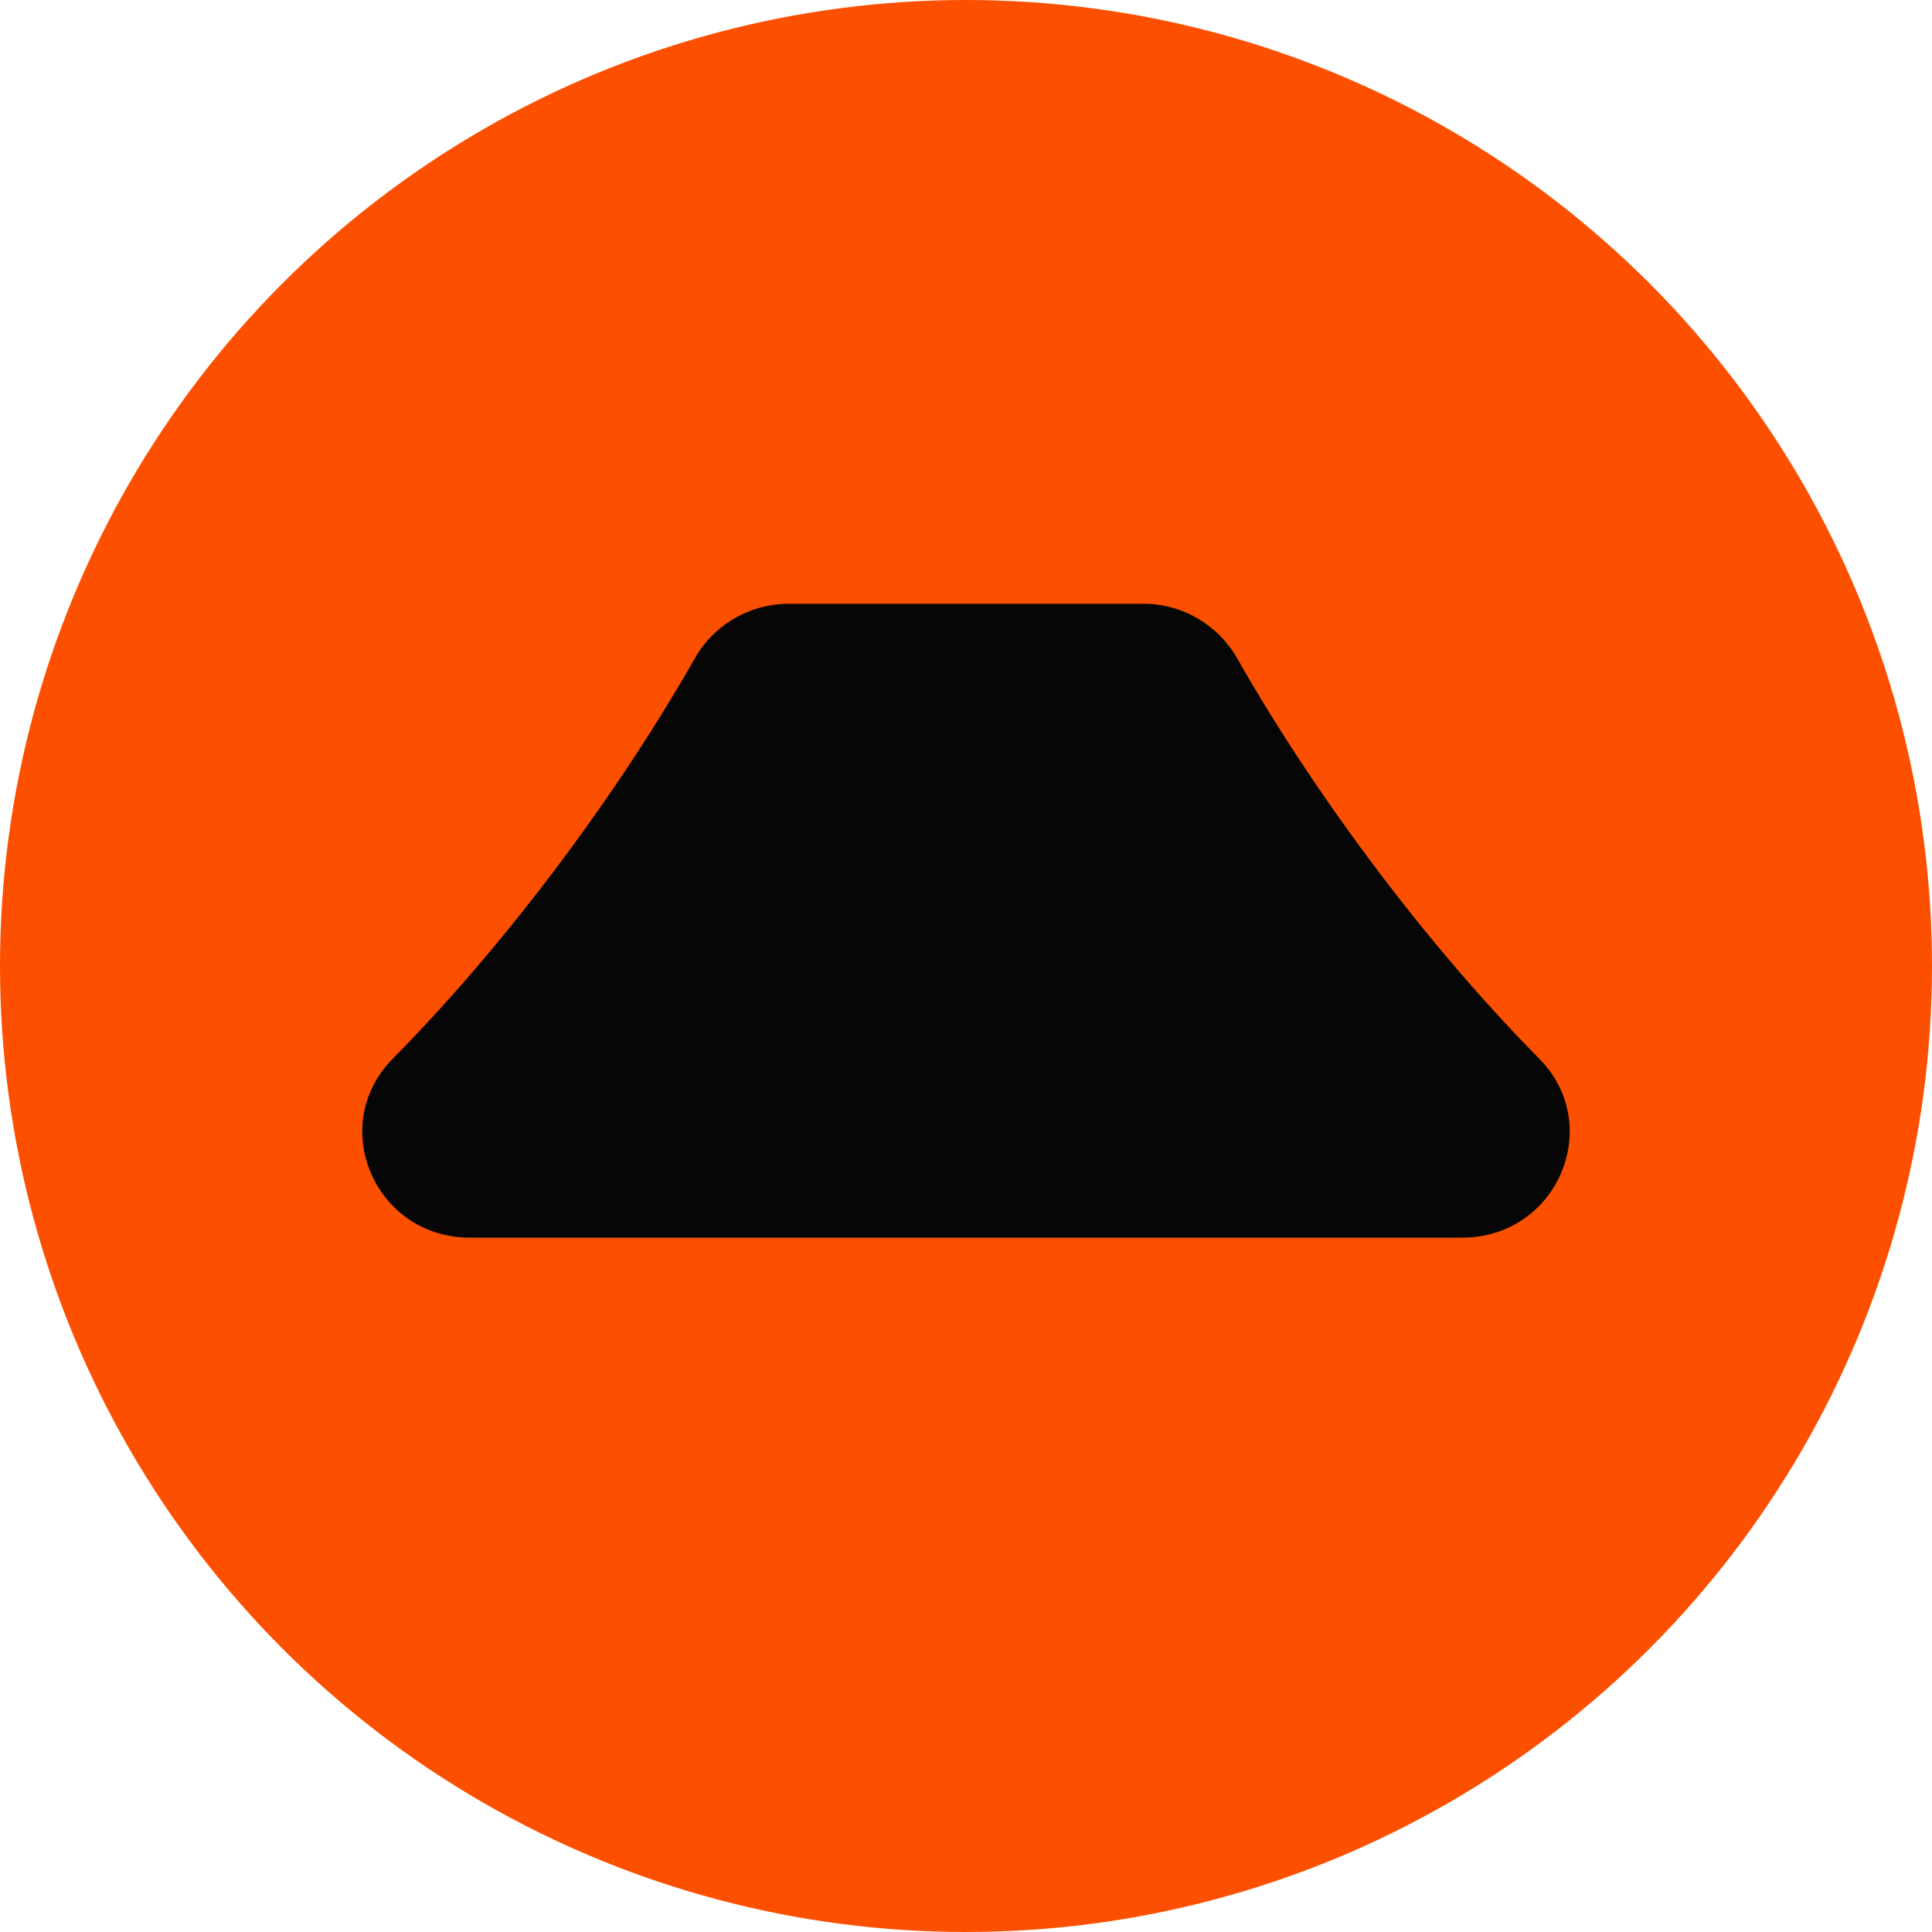
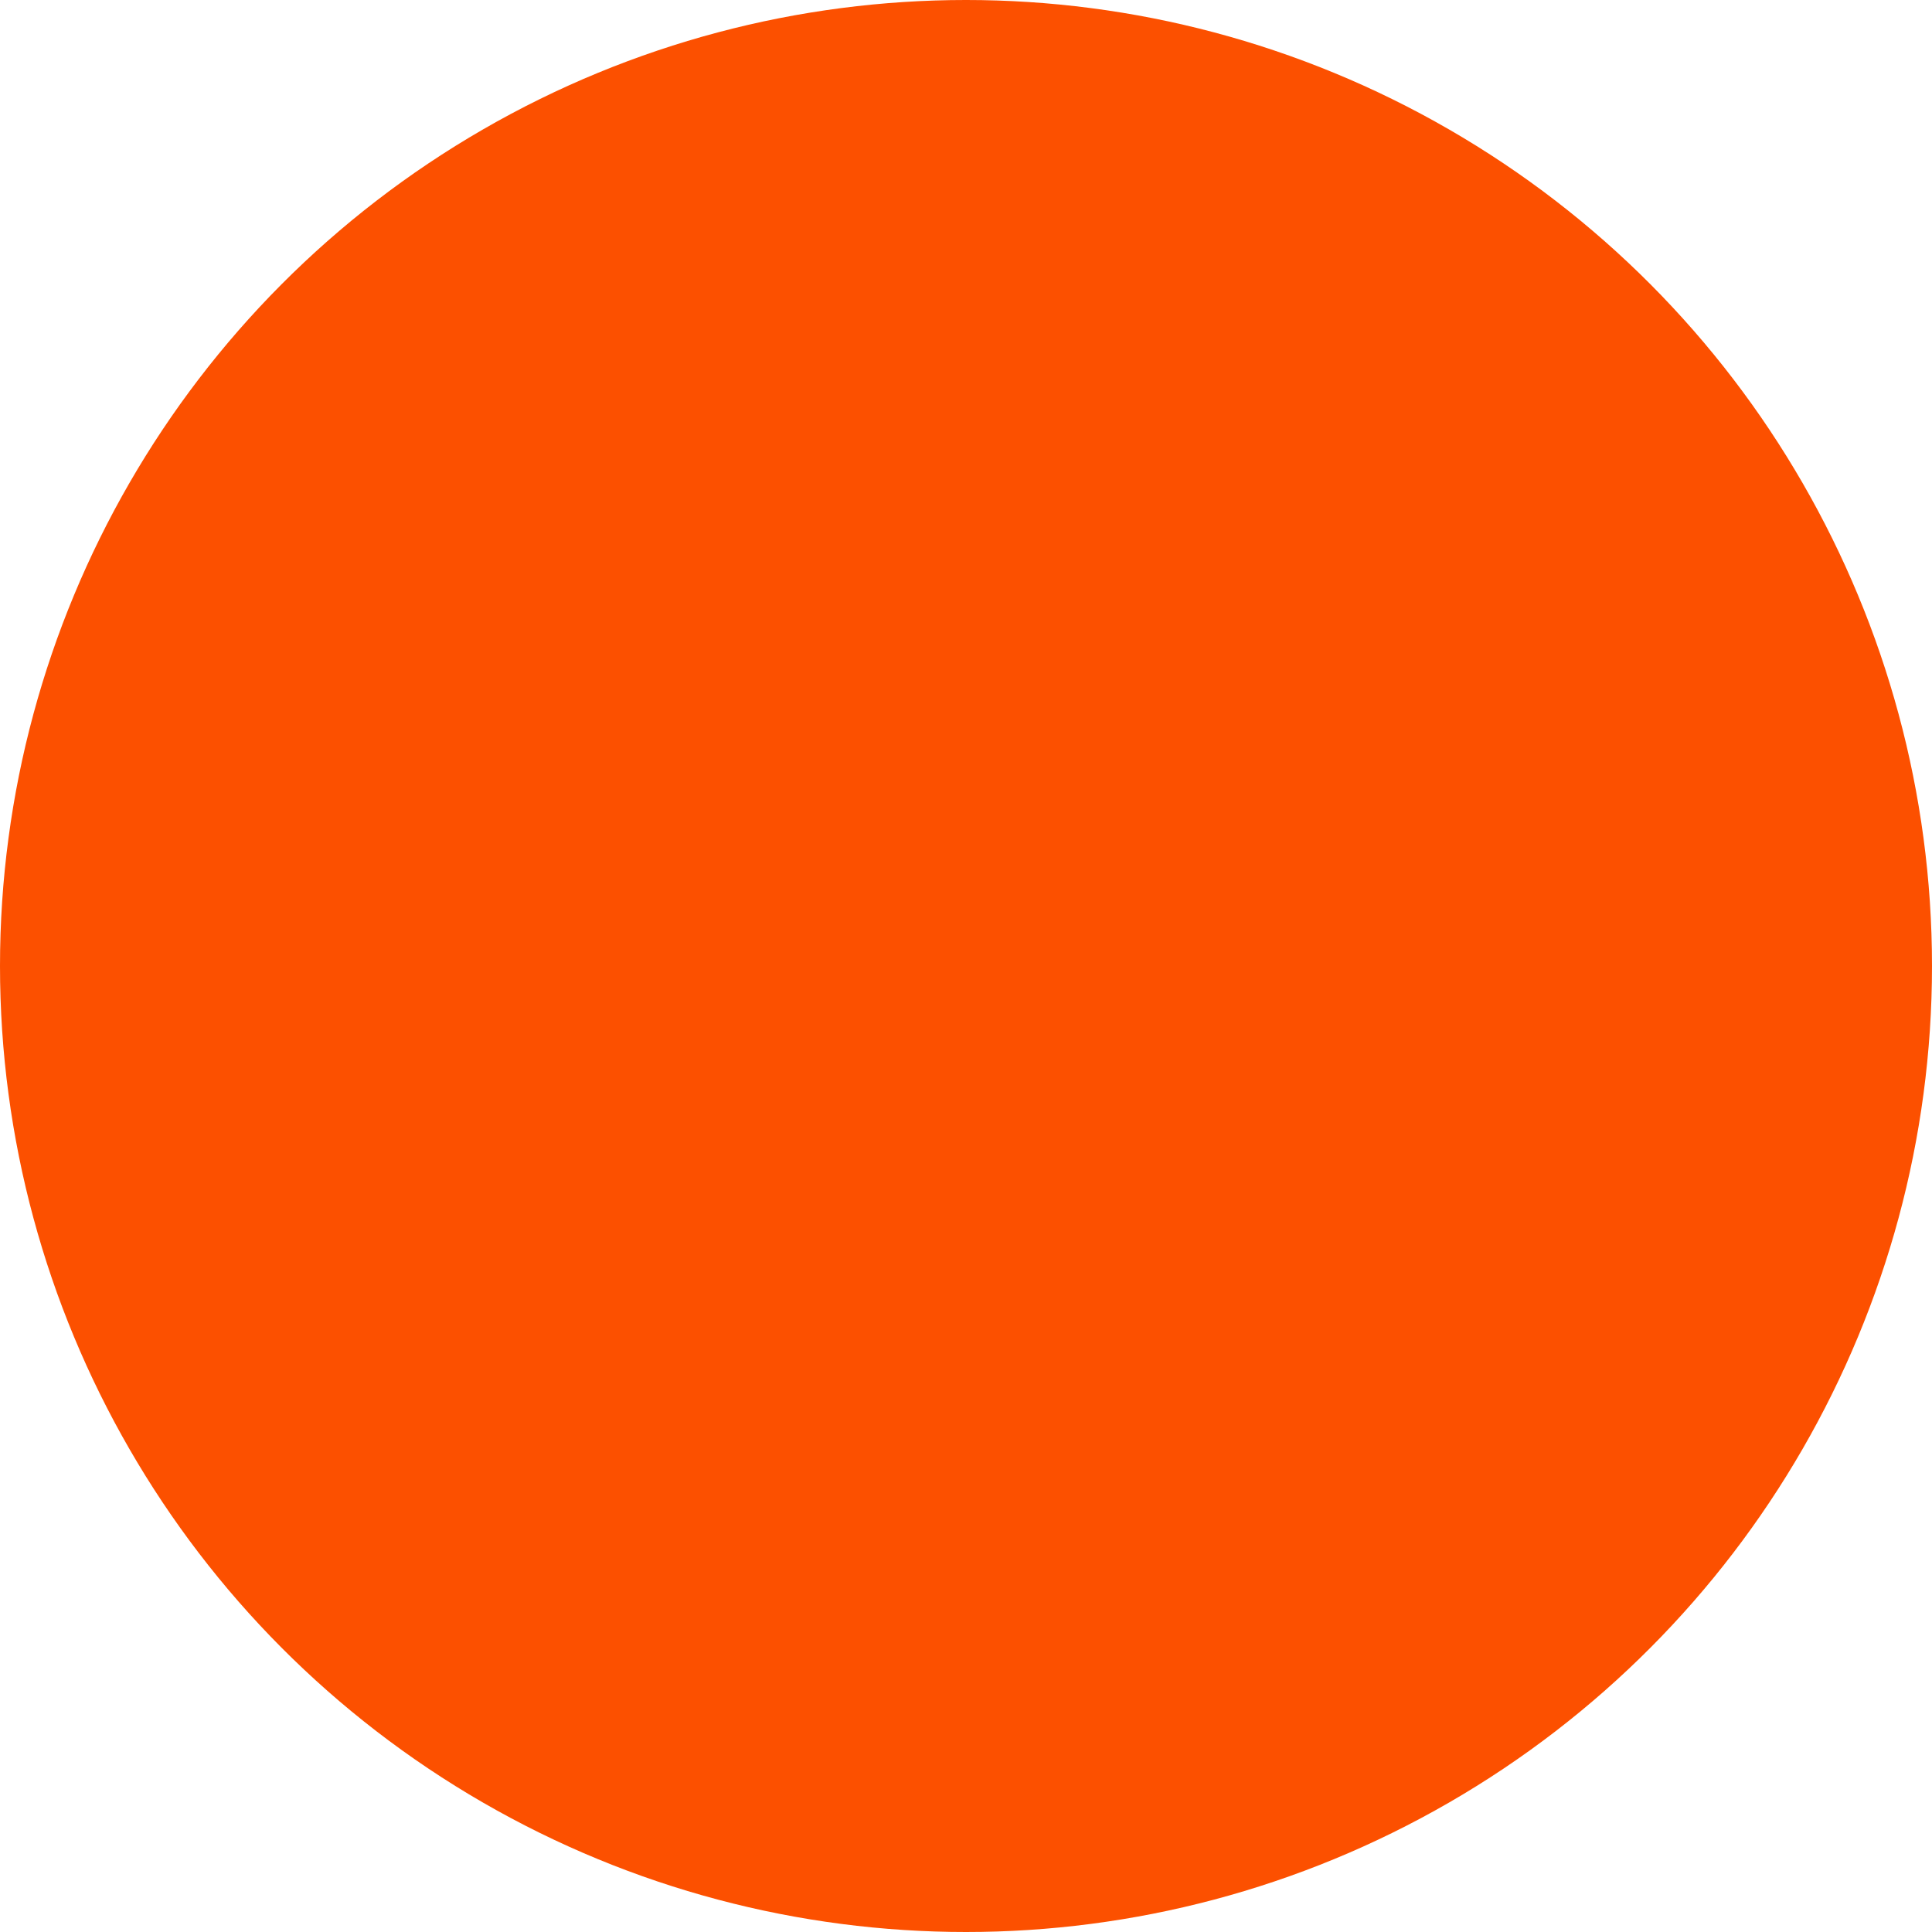
<svg xmlns="http://www.w3.org/2000/svg" width="20" height="20" viewBox="0 0 20 20" fill="none">
  <circle cx="10" cy="10" r="10" fill="#FC5000" />
-   <path d="M7.191 6.818C6.445 8.132 5.306 9.704 4.068 10.957C3.382 11.65 3.88 12.812 4.864 12.812H15.136C16.12 12.812 16.618 11.65 15.932 10.957C14.694 9.704 13.555 8.132 12.809 6.818C12.611 6.47 12.242 6.25 11.837 6.25H8.163C7.964 6.251 7.769 6.304 7.598 6.404C7.428 6.504 7.287 6.647 7.191 6.818Z" fill="#070607" />
</svg>